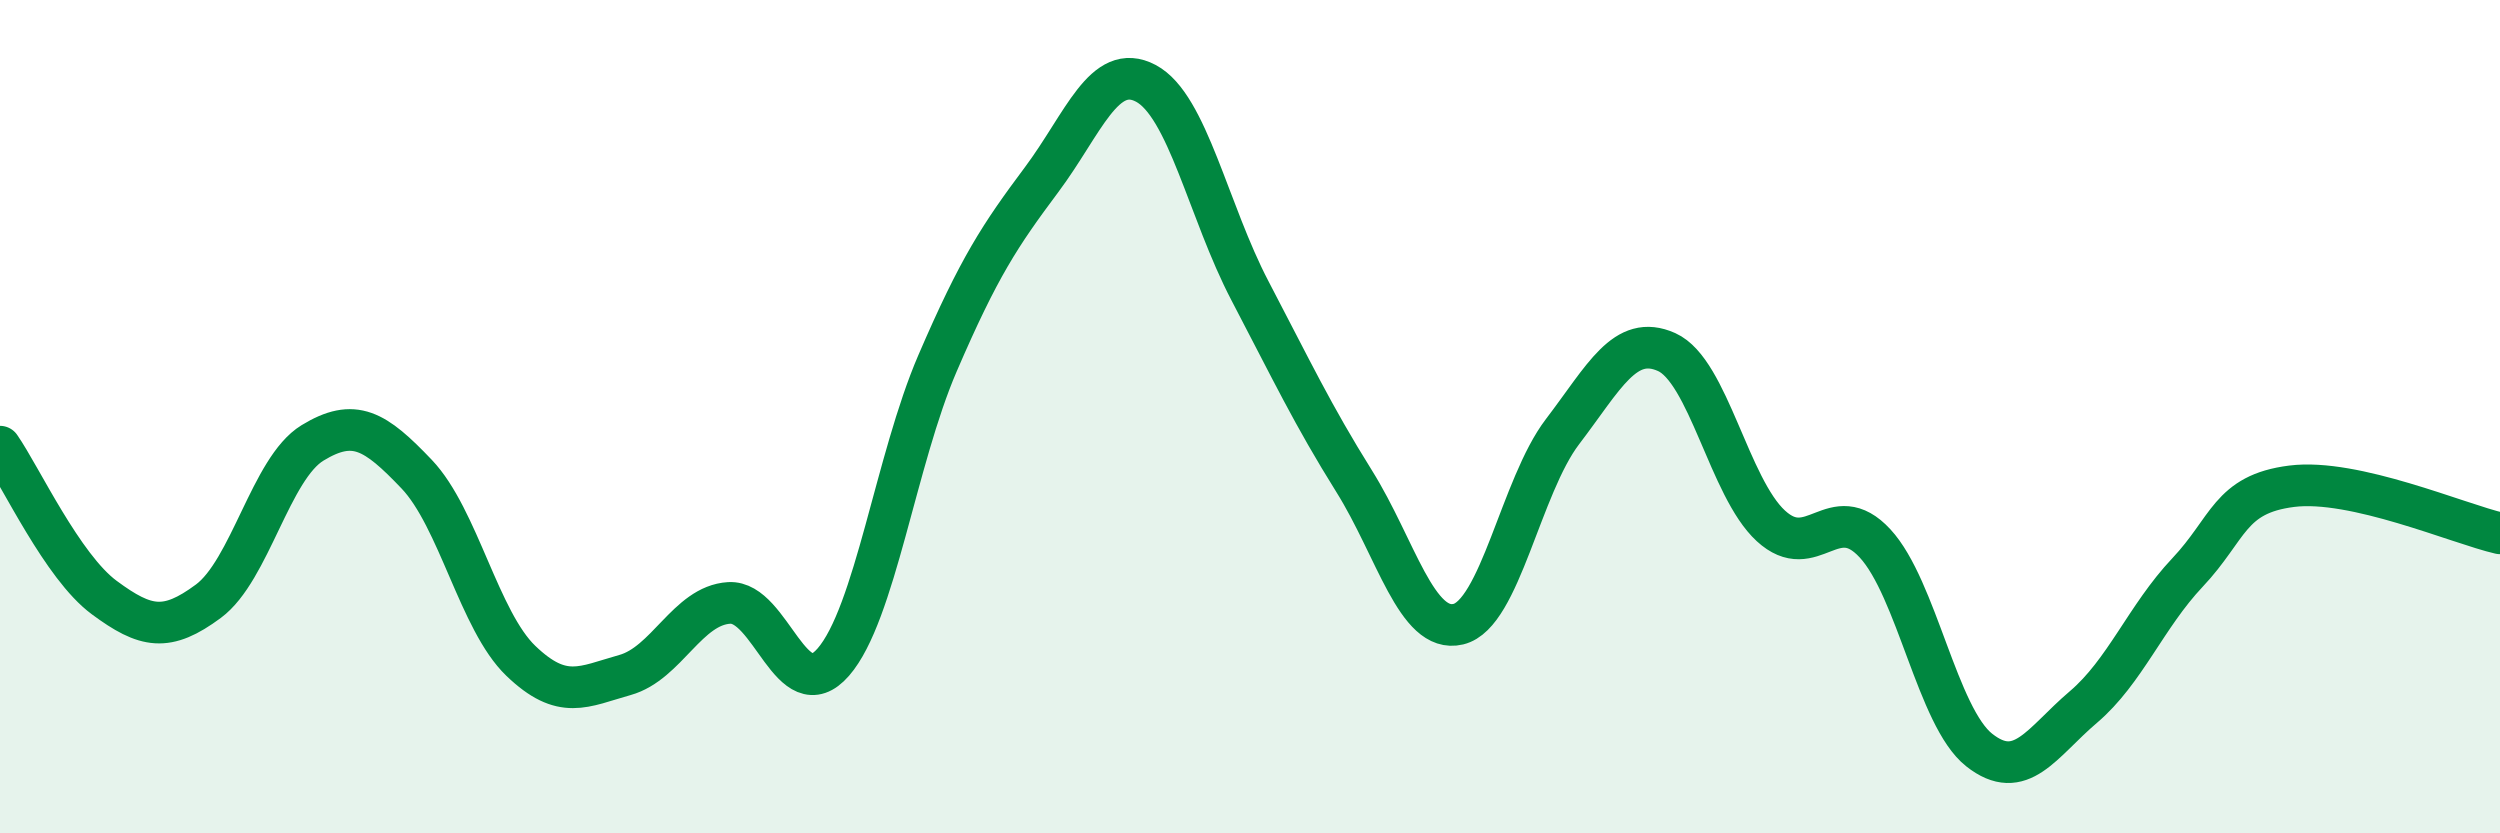
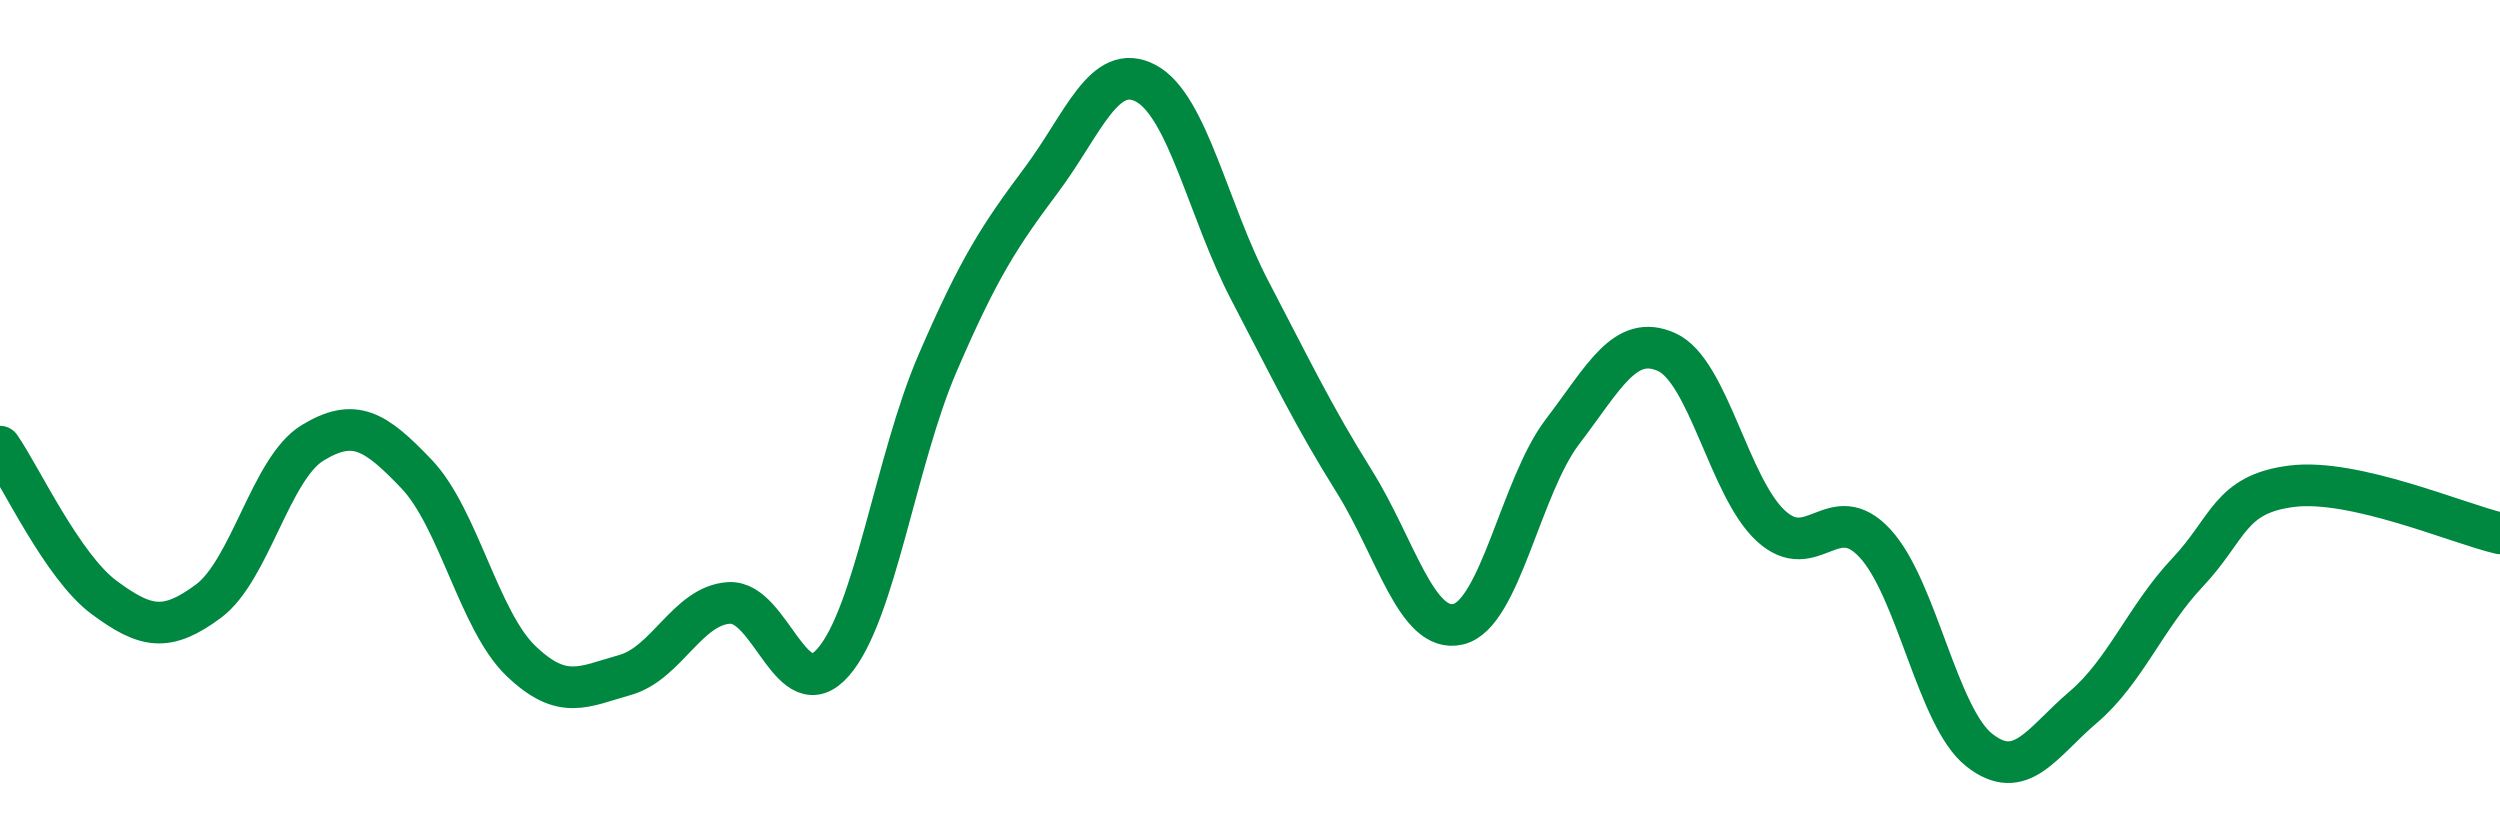
<svg xmlns="http://www.w3.org/2000/svg" width="60" height="20" viewBox="0 0 60 20">
-   <path d="M 0,10.72 C 0.5,11.44 1.5,13.6 2.5,14.34 C 3.5,15.08 4,15.17 5,14.43 C 6,13.69 6.5,11.24 7.5,10.63 C 8.5,10.02 9,10.33 10,11.38 C 11,12.43 11.5,14.9 12.5,15.86 C 13.5,16.82 14,16.48 15,16.2 C 16,15.92 16.5,14.53 17.5,14.47 C 18.5,14.41 19,17.04 20,15.89 C 21,14.74 21.5,11.04 22.5,8.72 C 23.5,6.4 24,5.65 25,4.31 C 26,2.97 26.5,1.47 27.5,2 C 28.5,2.53 29,5.07 30,6.98 C 31,8.89 31.5,9.95 32.5,11.55 C 33.5,13.15 34,15.22 35,14.98 C 36,14.74 36.5,11.67 37.5,10.36 C 38.5,9.05 39,8 40,8.45 C 41,8.9 41.5,11.7 42.5,12.62 C 43.5,13.54 44,11.96 45,13.04 C 46,14.12 46.5,17.21 47.5,18 C 48.5,18.79 49,17.82 50,16.97 C 51,16.12 51.5,14.8 52.5,13.74 C 53.5,12.68 53.5,11.86 55,11.67 C 56.5,11.48 59,12.57 60,12.8L60 20L0 20Z" fill="#008740" opacity="0.1" stroke-linecap="round" stroke-linejoin="round" />
  <path d="M 0,10.72 C 0.5,11.44 1.5,13.6 2.5,14.34 C 3.5,15.08 4,15.17 5,14.43 C 6,13.69 6.5,11.24 7.5,10.63 C 8.5,10.02 9,10.33 10,11.38 C 11,12.43 11.5,14.9 12.5,15.86 C 13.5,16.82 14,16.48 15,16.2 C 16,15.92 16.5,14.53 17.5,14.47 C 18.5,14.41 19,17.04 20,15.89 C 21,14.74 21.5,11.04 22.5,8.72 C 23.5,6.4 24,5.65 25,4.31 C 26,2.97 26.5,1.47 27.5,2 C 28.5,2.53 29,5.07 30,6.98 C 31,8.89 31.5,9.95 32.5,11.55 C 33.5,13.15 34,15.22 35,14.98 C 36,14.74 36.5,11.67 37.5,10.36 C 38.5,9.05 39,8 40,8.45 C 41,8.9 41.5,11.7 42.5,12.62 C 43.5,13.54 44,11.96 45,13.04 C 46,14.12 46.5,17.21 47.5,18 C 48.5,18.79 49,17.82 50,16.97 C 51,16.12 51.5,14.8 52.5,13.74 C 53.5,12.68 53.5,11.86 55,11.67 C 56.5,11.48 59,12.57 60,12.8" stroke="#008740" stroke-width="1" fill="none" stroke-linecap="round" stroke-linejoin="round" />
</svg>